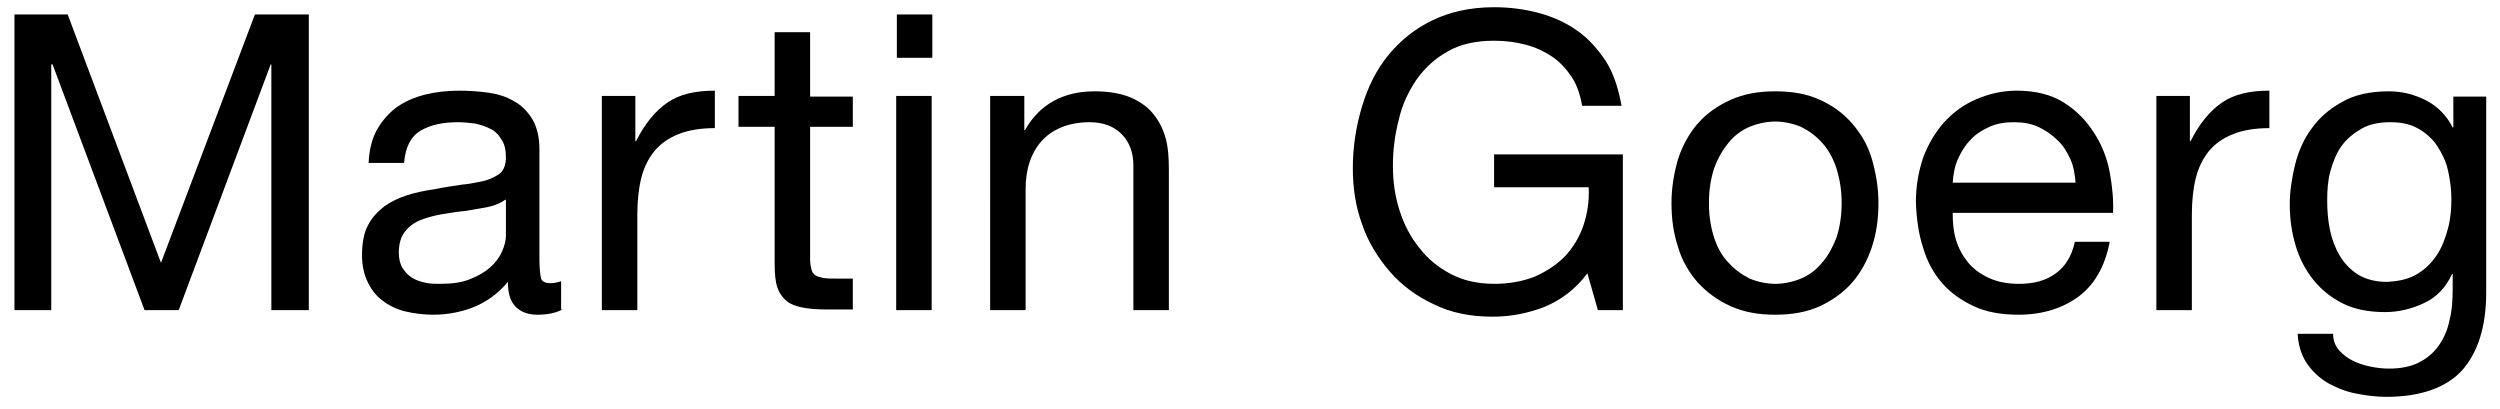
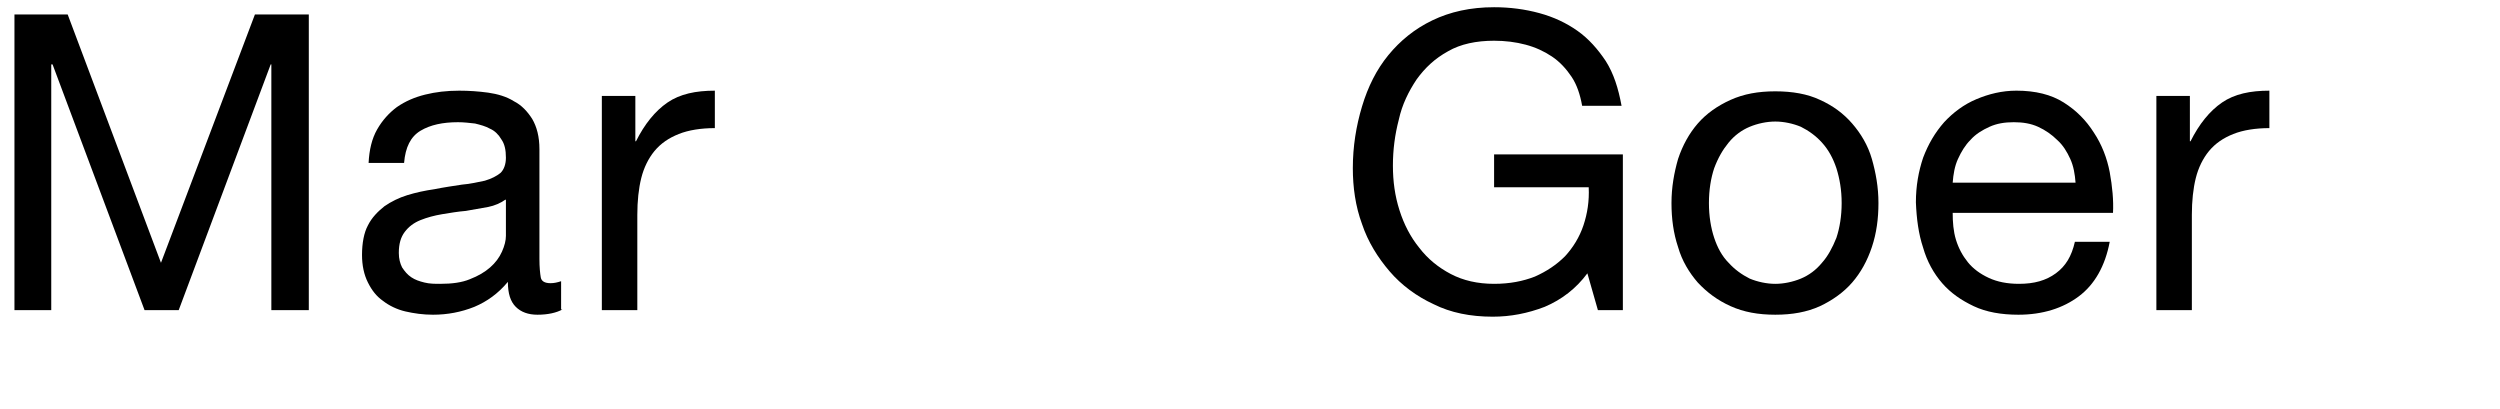
<svg xmlns="http://www.w3.org/2000/svg" id="Ebene_1" x="0px" y="0px" viewBox="0 0 380.5 62.2" style="enable-background:new 0 0 380.5 62.2;" xml:space="preserve">
  <g>
    <path d="M10.3,2.2L24.5,40L38.8,2.2H47v45h-5.7V9.8h-0.1l-14,37.4H22L8,9.8H7.8v37.4H2.2v-45H10.3z" />
    <path d="M85.6,47.1c-0.9,0.5-2.2,0.8-3.8,0.8c-1.4,0-2.5-0.4-3.3-1.2c-0.8-0.8-1.2-2-1.2-3.8c-1.5,1.8-3.2,3-5.1,3.8  c-2,0.8-4.1,1.2-6.3,1.2c-1.5,0-2.9-0.2-4.2-0.5c-1.3-0.3-2.5-0.9-3.4-1.6c-1-0.7-1.7-1.6-2.3-2.8c-0.6-1.2-0.9-2.6-0.9-4.2  c0-1.8,0.3-3.4,0.9-4.5c0.6-1.2,1.5-2.1,2.5-2.9c1-0.7,2.2-1.3,3.5-1.7c1.3-0.4,2.7-0.7,4.1-0.9c1.5-0.3,2.9-0.5,4.2-0.7  c1.3-0.1,2.5-0.4,3.5-0.6c1-0.3,1.8-0.7,2.4-1.2C76.7,25.8,77,25,77,24c0-1.2-0.2-2.1-0.7-2.8c-0.4-0.7-1-1.3-1.7-1.6  c-0.7-0.4-1.5-0.6-2.3-0.8c-0.9-0.1-1.7-0.2-2.6-0.2c-2.3,0-4.2,0.4-5.7,1.3c-1.5,0.9-2.3,2.5-2.5,4.9h-5.4c0.1-2,0.5-3.7,1.3-5.1  c0.8-1.4,1.8-2.5,3-3.4c1.3-0.9,2.7-1.5,4.3-1.9c1.6-0.4,3.3-0.6,5.2-0.6c1.5,0,2.9,0.1,4.4,0.3c1.4,0.2,2.8,0.6,3.9,1.3  c1.2,0.6,2.1,1.6,2.8,2.7c0.7,1.2,1.1,2.7,1.1,4.6v16.7c0,1.3,0.1,2.2,0.2,2.8c0.1,0.6,0.6,0.9,1.5,0.9c0.5,0,1-0.1,1.6-0.3V47.1z   M76.9,30.4c-0.7,0.5-1.6,0.9-2.6,1.1c-1.1,0.2-2.2,0.4-3.4,0.6c-1.2,0.1-2.4,0.3-3.6,0.5c-1.2,0.2-2.3,0.5-3.3,0.9  c-1,0.4-1.8,1-2.4,1.8c-0.6,0.8-0.9,1.8-0.9,3.2c0,0.9,0.2,1.6,0.5,2.2c0.4,0.6,0.8,1.1,1.4,1.5s1.2,0.6,2,0.8  c0.8,0.2,1.6,0.2,2.4,0.2c1.8,0,3.3-0.2,4.5-0.7c1.3-0.5,2.3-1.1,3.1-1.8c0.8-0.7,1.4-1.5,1.8-2.4c0.4-0.9,0.6-1.7,0.6-2.4V30.4z" />
    <path d="M96.7,14.6v6.9h0.1c1.3-2.6,2.9-4.6,4.8-5.9c1.9-1.3,4.3-1.8,7.2-1.8v5.7c-2.1,0-4,0.3-5.5,0.9c-1.5,0.6-2.7,1.4-3.7,2.6  c-0.9,1.1-1.6,2.5-2,4.1c-0.4,1.6-0.6,3.5-0.6,5.6v14.5h-5.4V14.6H96.7z" />
-     <path d="M129.8,14.6v4.7h-6.5v20.2c0,0.6,0.1,1.1,0.2,1.5s0.3,0.7,0.6,0.9c0.3,0.2,0.7,0.3,1.2,0.4c0.5,0.1,1.2,0.1,2,0.1h2.5v4.7  h-4.1c-1.4,0-2.6-0.1-3.6-0.3c-1-0.2-1.8-0.5-2.4-1c-0.6-0.5-1.1-1.2-1.4-2.1c-0.3-0.9-0.4-2.1-0.4-3.7V19.3h-5.5v-4.7h5.5V4.9h5.4  v9.8H129.8z" />
-     <path d="M136.5,8.8V2.2h5.4v6.6H136.5z M141.8,14.6v32.6h-5.4V14.6H141.8z" />
-     <path d="M155.9,14.6v5.2h0.1c2.2-3.9,5.8-5.9,10.6-5.9c2.1,0,3.9,0.3,5.4,0.9c1.4,0.6,2.6,1.4,3.5,2.5c0.9,1.1,1.5,2.3,1.9,3.7  c0.4,1.4,0.5,3.1,0.5,4.8v21.4h-5.4v-22c0-2-0.6-3.6-1.8-4.8c-1.2-1.2-2.8-1.8-4.9-1.8c-1.6,0-3.1,0.3-4.3,0.8  c-1.2,0.5-2.2,1.2-3,2.1c-0.8,0.9-1.4,2-1.8,3.2c-0.4,1.2-0.6,2.6-0.6,4.1v18.4h-5.4V14.6H155.9z" />
    <path d="M235.1,46.7c-2.6,1-5.2,1.5-7.9,1.5c-3.4,0-6.4-0.6-9-1.9c-2.6-1.2-4.9-2.9-6.7-5c-1.8-2.1-3.3-4.5-4.2-7.2  c-1-2.7-1.4-5.6-1.4-8.5c0-3.3,0.5-6.4,1.4-9.4c0.9-3,2.2-5.6,4-7.8c1.8-2.2,4-4,6.7-5.3c2.7-1.3,5.8-2,9.4-2  c2.4,0,4.7,0.3,6.9,0.9s4.1,1.5,5.8,2.7c1.7,1.2,3.1,2.8,4.3,4.6c1.2,1.9,1.9,4.1,2.4,6.8h-6c-0.3-1.7-0.8-3.2-1.6-4.4  c-0.8-1.2-1.8-2.3-3-3.1c-1.2-0.8-2.5-1.4-4-1.8c-1.5-0.4-3.1-0.6-4.8-0.6c-2.7,0-5.1,0.5-7,1.6c-2,1.1-3.5,2.5-4.8,4.3  c-1.2,1.8-2.2,3.8-2.7,6.1c-0.6,2.3-0.9,4.6-0.9,7c0,2.4,0.3,4.6,1,6.8c0.7,2.2,1.7,4.1,3,5.7c1.3,1.7,2.9,3,4.8,4  c1.9,1,4.1,1.5,6.6,1.5c2.4,0,4.4-0.4,6.2-1.1c1.8-0.8,3.3-1.8,4.6-3.1c1.2-1.3,2.2-2.9,2.8-4.7c0.6-1.8,0.9-3.7,0.8-5.8h-14.4v-5  H247v23.7h-3.8l-1.6-5.6C239.9,43.9,237.7,45.6,235.1,46.7z" />
    <path d="M255.4,24.2c0.7-2.1,1.7-3.9,3-5.4c1.3-1.5,3-2.7,5-3.6c2-0.9,4.2-1.3,6.8-1.3c2.6,0,4.9,0.4,6.8,1.3  c2,0.9,3.6,2.1,4.9,3.6c1.3,1.5,2.4,3.3,3,5.4s1,4.3,1,6.7s-0.3,4.6-1,6.7c-0.7,2.1-1.7,3.9-3,5.4c-1.3,1.5-3,2.7-4.9,3.6  c-2,0.9-4.2,1.3-6.8,1.3c-2.6,0-4.8-0.4-6.8-1.3c-2-0.9-3.6-2.1-5-3.6c-1.3-1.5-2.4-3.3-3-5.4c-0.7-2.1-1-4.3-1-6.7  S254.8,26.3,255.4,24.2z M260.9,36.2c0.5,1.5,1.2,2.8,2.2,3.8c0.9,1,2,1.8,3.2,2.4c1.2,0.5,2.6,0.8,3.9,0.8s2.7-0.3,3.9-0.8  c1.2-0.5,2.3-1.3,3.2-2.4c0.9-1,1.6-2.3,2.2-3.8c0.5-1.5,0.8-3.3,0.8-5.3c0-2-0.3-3.7-0.8-5.3c-0.5-1.5-1.2-2.8-2.2-3.9  c-0.9-1-2-1.8-3.2-2.4c-1.2-0.5-2.6-0.8-3.9-0.8s-2.7,0.3-3.9,0.8c-1.2,0.5-2.3,1.3-3.2,2.4c-0.9,1.1-1.6,2.3-2.2,3.9  c-0.5,1.5-0.8,3.3-0.8,5.3C260.1,32.9,260.4,34.7,260.9,36.2z" />
    <path d="M316.4,45.1c-2.4,1.8-5.5,2.8-9.2,2.8c-2.6,0-4.9-0.4-6.8-1.3s-3.5-2-4.8-3.5c-1.3-1.5-2.3-3.3-2.9-5.4  c-0.7-2.1-1-4.4-1.1-6.9c0-2.5,0.4-4.7,1.1-6.8c0.8-2.1,1.8-3.8,3.2-5.4c1.4-1.5,3-2.7,4.9-3.5c1.9-0.8,3.9-1.3,6.1-1.3  c2.9,0,5.3,0.6,7.2,1.8c1.9,1.2,3.4,2.7,4.6,4.6c1.2,1.8,2,3.9,2.4,6c0.4,2.2,0.6,4.3,0.5,6.2h-24.4c0,1.4,0.1,2.8,0.5,4.1  c0.4,1.3,1,2.4,1.8,3.4c0.8,1,1.9,1.8,3.2,2.4c1.3,0.6,2.8,0.9,4.6,0.9c2.3,0,4.1-0.5,5.6-1.6s2.4-2.6,2.9-4.8h5.3  C320.4,40.5,318.8,43.3,316.4,45.1z M315.1,24.2c-0.5-1.1-1.1-2.1-2-2.9c-0.8-0.8-1.8-1.5-2.9-2c-1.1-0.5-2.3-0.7-3.7-0.7  c-1.4,0-2.6,0.2-3.7,0.7c-1.1,0.5-2.1,1.1-2.9,2c-0.8,0.8-1.4,1.8-1.9,2.9c-0.5,1.1-0.7,2.3-0.8,3.6h18.7  C315.8,26.5,315.6,25.3,315.1,24.2z" />
    <path d="M333.3,14.6v6.9h0.1c1.3-2.6,2.9-4.6,4.8-5.9c1.9-1.3,4.3-1.8,7.2-1.8v5.7c-2.1,0-4,0.3-5.5,0.9c-1.5,0.6-2.7,1.4-3.7,2.6  c-0.9,1.1-1.6,2.5-2,4.1c-0.4,1.6-0.6,3.5-0.6,5.6v14.5h-5.4V14.6H333.3z" />
-     <path d="M374.7,56.4c-2.4,2.6-6.3,4-11.5,4c-1.5,0-3.1-0.2-4.6-0.5c-1.6-0.3-3-0.9-4.3-1.6c-1.3-0.8-2.3-1.7-3.2-3  c-0.8-1.2-1.3-2.7-1.4-4.5h5.4c0,1,0.3,1.8,0.9,2.5c0.6,0.7,1.3,1.2,2.1,1.6c0.8,0.4,1.7,0.7,2.7,0.9c1,0.2,1.9,0.3,2.8,0.3  c1.8,0,3.3-0.3,4.5-0.9c1.2-0.6,2.2-1.4,3-2.5c0.8-1.1,1.4-2.4,1.7-3.9c0.4-1.5,0.5-3.2,0.5-5v-2.1h-0.1c-0.9,2-2.3,3.5-4.2,4.4  c-1.9,0.9-3.9,1.4-6,1.4c-2.4,0-4.6-0.4-6.4-1.3c-1.8-0.9-3.3-2.1-4.5-3.6c-1.2-1.5-2.1-3.2-2.7-5.2c-0.6-2-0.9-4.1-0.9-6.3  c0-1.9,0.3-3.9,0.8-6c0.5-2,1.3-3.9,2.5-5.5c1.2-1.7,2.7-3,4.7-4.1c1.9-1.1,4.3-1.6,7.1-1.6c2.1,0,3.9,0.5,5.7,1.4  c1.7,0.9,3.1,2.3,4,4.1h0.1v-4.7h5v29.8C378.4,49.8,377.1,53.7,374.7,56.4z M367.9,41.7c1.2-0.7,2.2-1.7,3-2.9  c0.8-1.2,1.3-2.6,1.7-4.1c0.4-1.5,0.5-3,0.5-4.5c0-1.4-0.2-2.8-0.5-4.2c-0.3-1.4-0.9-2.6-1.6-3.7c-0.7-1.1-1.7-2-2.9-2.7  c-1.2-0.7-2.6-1-4.3-1c-1.7,0-3.2,0.3-4.4,1c-1.2,0.7-2.2,1.5-3,2.6c-0.8,1.1-1.3,2.4-1.7,3.8c-0.4,1.4-0.5,2.9-0.5,4.5  c0,1.5,0.1,2.9,0.4,4.4c0.3,1.5,0.8,2.8,1.5,4c0.7,1.2,1.7,2.2,2.8,2.9c1.2,0.7,2.6,1.1,4.4,1.1C365.1,42.8,366.6,42.5,367.9,41.7z  " />
  </g>
</svg>